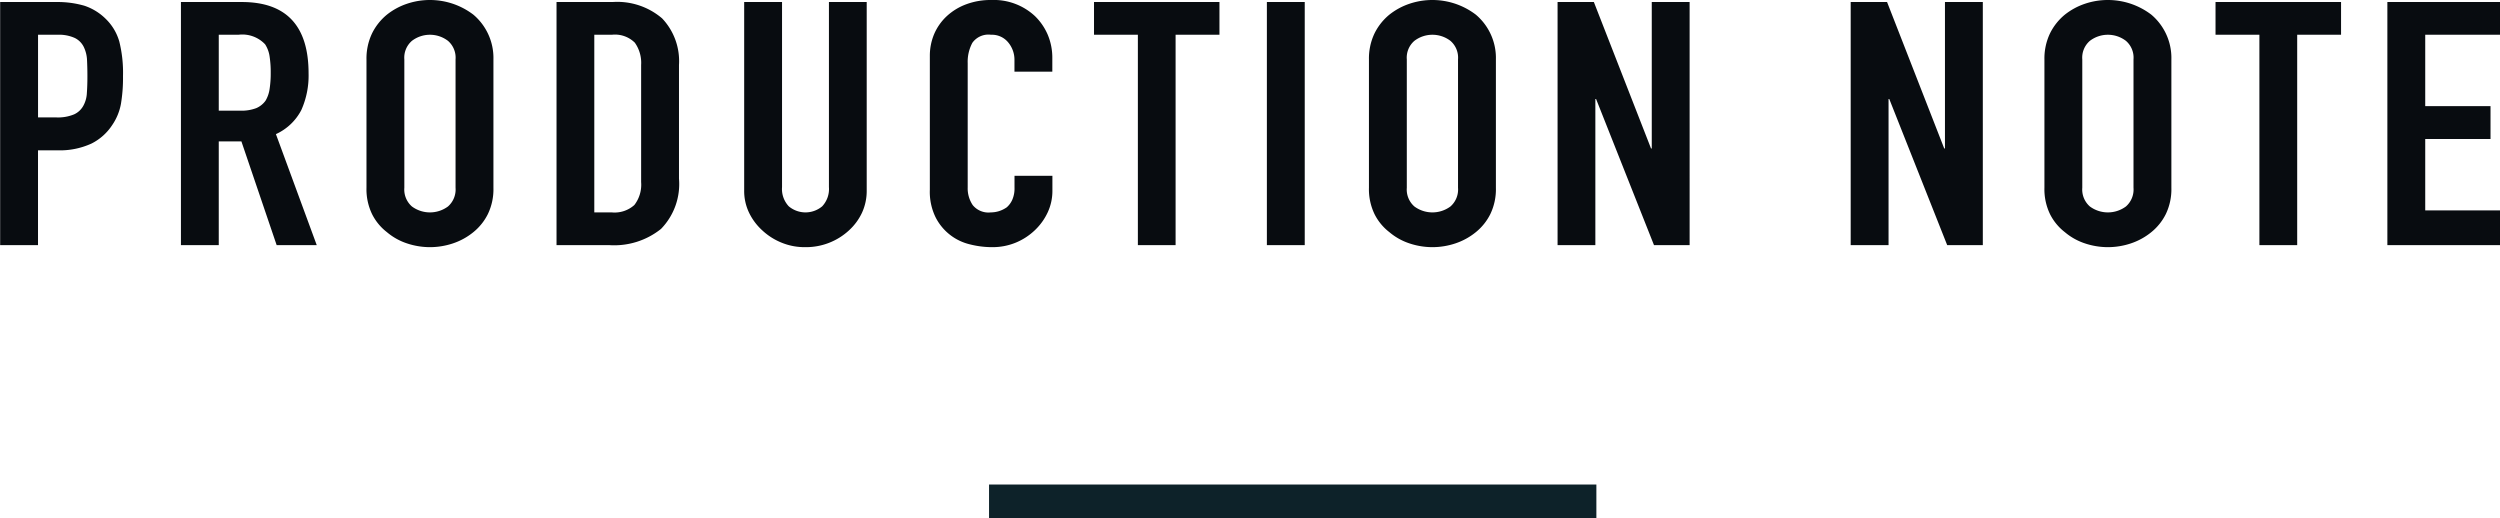
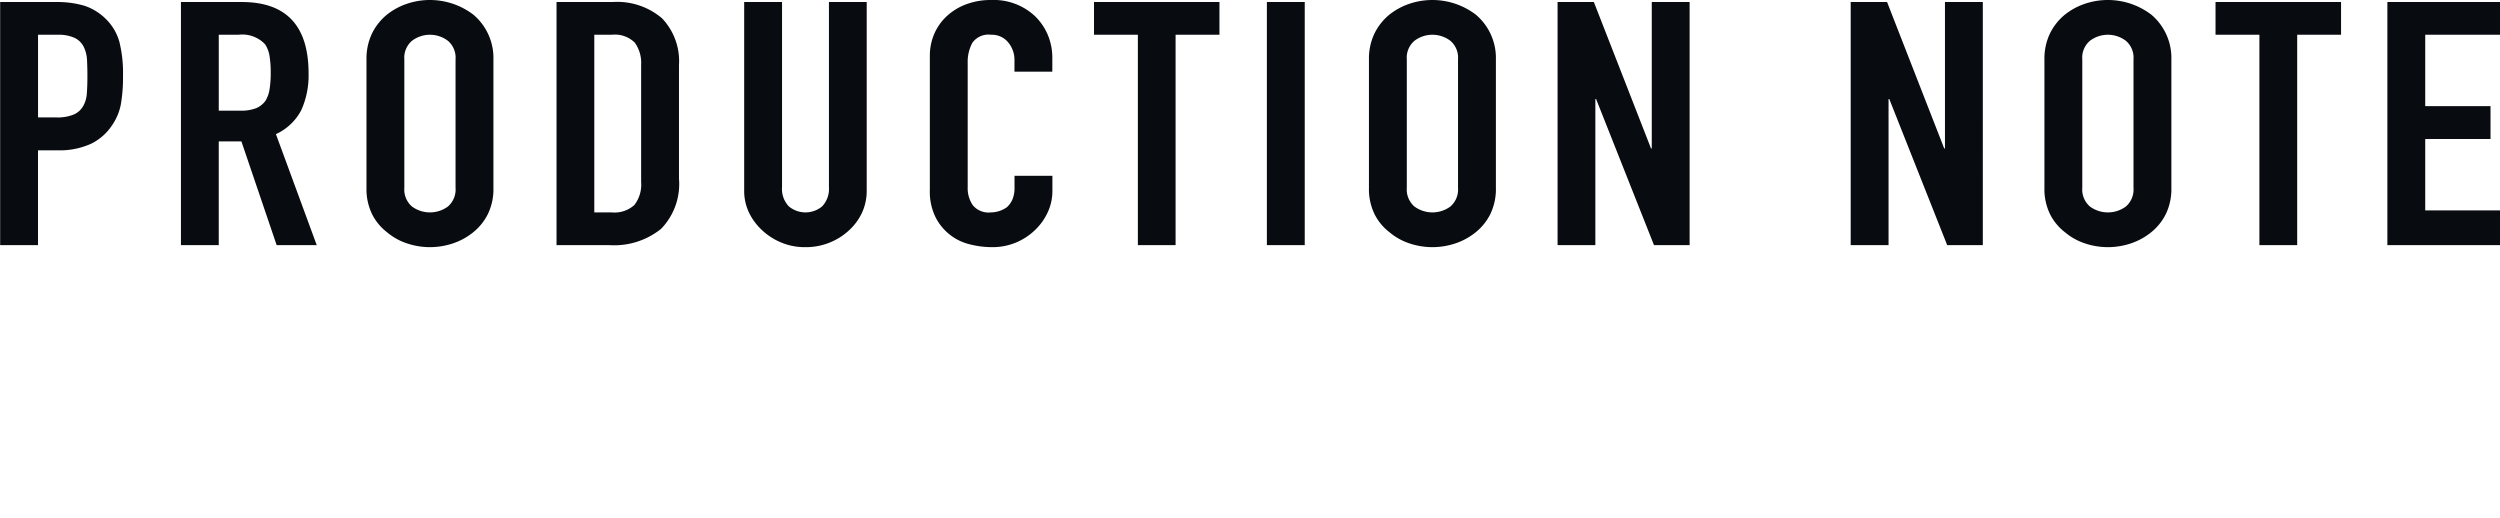
<svg xmlns="http://www.w3.org/2000/svg" id="グループ_6" data-name="グループ 6" width="148.187" height="30.72" viewBox="0 0 148.187 30.72">
  <defs>
    <style>
      .cls-1 {
        fill: #0d2229;
      }

      .cls-2 {
        fill: #080c10;
        fill-rule: evenodd;
      }
    </style>
  </defs>
-   <rect id="長方形_14" data-name="長方形 14" class="cls-1" x="58.625" y="28.72" width="36" height="2" />
  <path id="PRODUCTION_NOTE" data-name="PRODUCTION NOTE" class="cls-2" d="M648.628,5947.81v-5.62h1.144a4.485,4.485,0,0,0,2.024-.4,3.156,3.156,0,0,0,1.232-1.1,3.255,3.255,0,0,0,.517-1.26,9.3,9.3,0,0,0,.121-1.64,7.644,7.644,0,0,0-.22-2.05,3.035,3.035,0,0,0-.792-1.33,3.259,3.259,0,0,0-1.276-.79,5.689,5.689,0,0,0-1.628-.22h-3.366v14.41h2.244Zm1.166-12.47a2.26,2.26,0,0,1,1.012.19,1.166,1.166,0,0,1,.528.52,1.973,1.973,0,0,1,.2.8q0.022,0.465.022,0.96c0,0.37-.011.7-0.033,1a1.717,1.717,0,0,1-.209.74,1.18,1.18,0,0,1-.55.51,2.49,2.49,0,0,1-1.056.18h-1.078v-4.9h1.166Zm10.714,0a1.857,1.857,0,0,1,1.584.57,1.8,1.8,0,0,1,.264.72,6.237,6.237,0,0,1,.066.96,6.056,6.056,0,0,1-.066.96,1.87,1.87,0,0,1-.242.7,1.326,1.326,0,0,1-.55.44,2.459,2.459,0,0,1-.946.15h-1.276v-4.5h1.166Zm-1.166,12.47v-6.15h1.342l2.09,6.15h2.376l-2.42-6.58a3.173,3.173,0,0,0,1.507-1.43,5,5,0,0,0,.429-2.17q0-4.23-3.96-4.23H657.1v14.41h2.244Zm8.756-3.4a3.392,3.392,0,0,0,.33,1.56,3.1,3.1,0,0,0,.88,1.07,3.571,3.571,0,0,0,1.2.67,4.27,4.27,0,0,0,2.706,0,3.836,3.836,0,0,0,1.221-.67,3.222,3.222,0,0,0,.858-1.07,3.392,3.392,0,0,0,.33-1.56v-7.61a3.36,3.36,0,0,0-1.188-2.65,4.252,4.252,0,0,0-3.927-.65,3.9,3.9,0,0,0-1.2.65,3.346,3.346,0,0,0-.88,1.11,3.452,3.452,0,0,0-.33,1.54v7.61Zm2.244-7.61a1.313,1.313,0,0,1,.451-1.1,1.761,1.761,0,0,1,2.134,0,1.316,1.316,0,0,1,.451,1.1v7.61a1.336,1.336,0,0,1-.451,1.11,1.8,1.8,0,0,1-2.134,0,1.334,1.334,0,0,1-.451-1.11v-7.61Zm12.144,11.01a4.441,4.441,0,0,0,3.069-.96,3.811,3.811,0,0,0,1.067-2.98v-6.74a3.678,3.678,0,0,0-1-2.76,4.09,4.09,0,0,0-2.937-.97h-3.322v14.41h3.124Zm0.154-12.47a1.673,1.673,0,0,1,1.364.47,2.06,2.06,0,0,1,.374,1.32v6.94a1.969,1.969,0,0,1-.4,1.36,1.75,1.75,0,0,1-1.342.44h-1.034v-10.53h1.034Zm12.87-1.94v10.97a1.5,1.5,0,0,1-.4,1.14,1.541,1.541,0,0,1-1.98,0,1.5,1.5,0,0,1-.4-1.14V5933.4h-2.244v11.17a2.979,2.979,0,0,0,.286,1.31,3.417,3.417,0,0,0,.792,1.06,3.7,3.7,0,0,0,1.155.73,3.591,3.591,0,0,0,1.4.26,3.748,3.748,0,0,0,2.574-.99,3.306,3.306,0,0,0,.781-1.06,3.09,3.09,0,0,0,.275-1.31V5933.4H695.51Zm11,10.3v0.71a1.667,1.667,0,0,1-.132.71,1.266,1.266,0,0,1-.33.45,1.713,1.713,0,0,1-.473.23,1.658,1.658,0,0,1-.473.07,1.2,1.2,0,0,1-1.067-.43,1.774,1.774,0,0,1-.3-1.05v-7.37a2.378,2.378,0,0,1,.275-1.2,1.169,1.169,0,0,1,1.111-.48,1.248,1.248,0,0,1,1.012.45,1.6,1.6,0,0,1,.374,1.05v0.69h2.244v-0.81a3.5,3.5,0,0,0-.275-1.39,3.414,3.414,0,0,0-.759-1.1,3.577,3.577,0,0,0-2.574-.95,4.148,4.148,0,0,0-1.485.25,3.477,3.477,0,0,0-1.155.7,3.15,3.15,0,0,0-.748,1.05,3.311,3.311,0,0,0-.264,1.32v7.93a3.422,3.422,0,0,0,.341,1.63,3.073,3.073,0,0,0,2.057,1.61,5.324,5.324,0,0,0,1.3.16,3.6,3.6,0,0,0,1.4-.27,3.655,3.655,0,0,0,1.133-.74,3.473,3.473,0,0,0,.759-1.06,3.007,3.007,0,0,0,.275-1.27v-0.89H706.51Zm9.548,4.11v-12.47h2.6v-1.94h-7.436v1.94h2.6v12.47h2.244Zm7.655,0V5933.4h-2.244v14.41h2.244Zm3.806-3.4a3.392,3.392,0,0,0,.33,1.56,3.1,3.1,0,0,0,.88,1.07,3.58,3.58,0,0,0,1.2.67,4.27,4.27,0,0,0,2.706,0,3.836,3.836,0,0,0,1.221-.67,3.222,3.222,0,0,0,.858-1.07,3.392,3.392,0,0,0,.33-1.56v-7.61a3.36,3.36,0,0,0-1.188-2.65,4.252,4.252,0,0,0-3.927-.65,3.915,3.915,0,0,0-1.2.65,3.346,3.346,0,0,0-.88,1.11,3.452,3.452,0,0,0-.33,1.54v7.61Zm2.244-7.61a1.313,1.313,0,0,1,.451-1.1,1.761,1.761,0,0,1,2.134,0,1.313,1.313,0,0,1,.451,1.1v7.61a1.334,1.334,0,0,1-.451,1.11,1.8,1.8,0,0,1-2.134,0,1.334,1.334,0,0,1-.451-1.11v-7.61Zm11.176,11.01v-8.66h0.044l3.432,8.66h2.112V5933.4h-2.244v8.68h-0.044l-3.388-8.68H738.7v14.41h2.244Zm17.379,0v-8.66h0.044l3.432,8.66h2.112V5933.4h-2.244v8.68h-0.044l-3.388-8.68h-2.156v14.41h2.244Zm9.24-3.4a3.392,3.392,0,0,0,.33,1.56,3.1,3.1,0,0,0,.88,1.07,3.58,3.58,0,0,0,1.2.67,4.27,4.27,0,0,0,2.706,0,3.836,3.836,0,0,0,1.221-.67,3.222,3.222,0,0,0,.858-1.07,3.392,3.392,0,0,0,.33-1.56v-7.61a3.36,3.36,0,0,0-1.188-2.65,4.252,4.252,0,0,0-3.927-.65,3.915,3.915,0,0,0-1.2.65,3.346,3.346,0,0,0-.88,1.11,3.452,3.452,0,0,0-.33,1.54v7.61Zm2.244-7.61a1.313,1.313,0,0,1,.451-1.1,1.761,1.761,0,0,1,2.134,0,1.313,1.313,0,0,1,.451,1.1v7.61a1.334,1.334,0,0,1-.451,1.11,1.8,1.8,0,0,1-2.134,0,1.334,1.334,0,0,1-.451-1.11v-7.61Zm12.738,11.01v-12.47h2.6v-1.94H777.7v1.94h2.6v12.47h2.244Zm12.034,0v-2.06H790.13v-4.23H794v-1.95H790.13v-4.23h4.444v-1.94h-6.688v14.41h6.688Z" transform="translate(-646.375 -5933.28)" />
</svg>